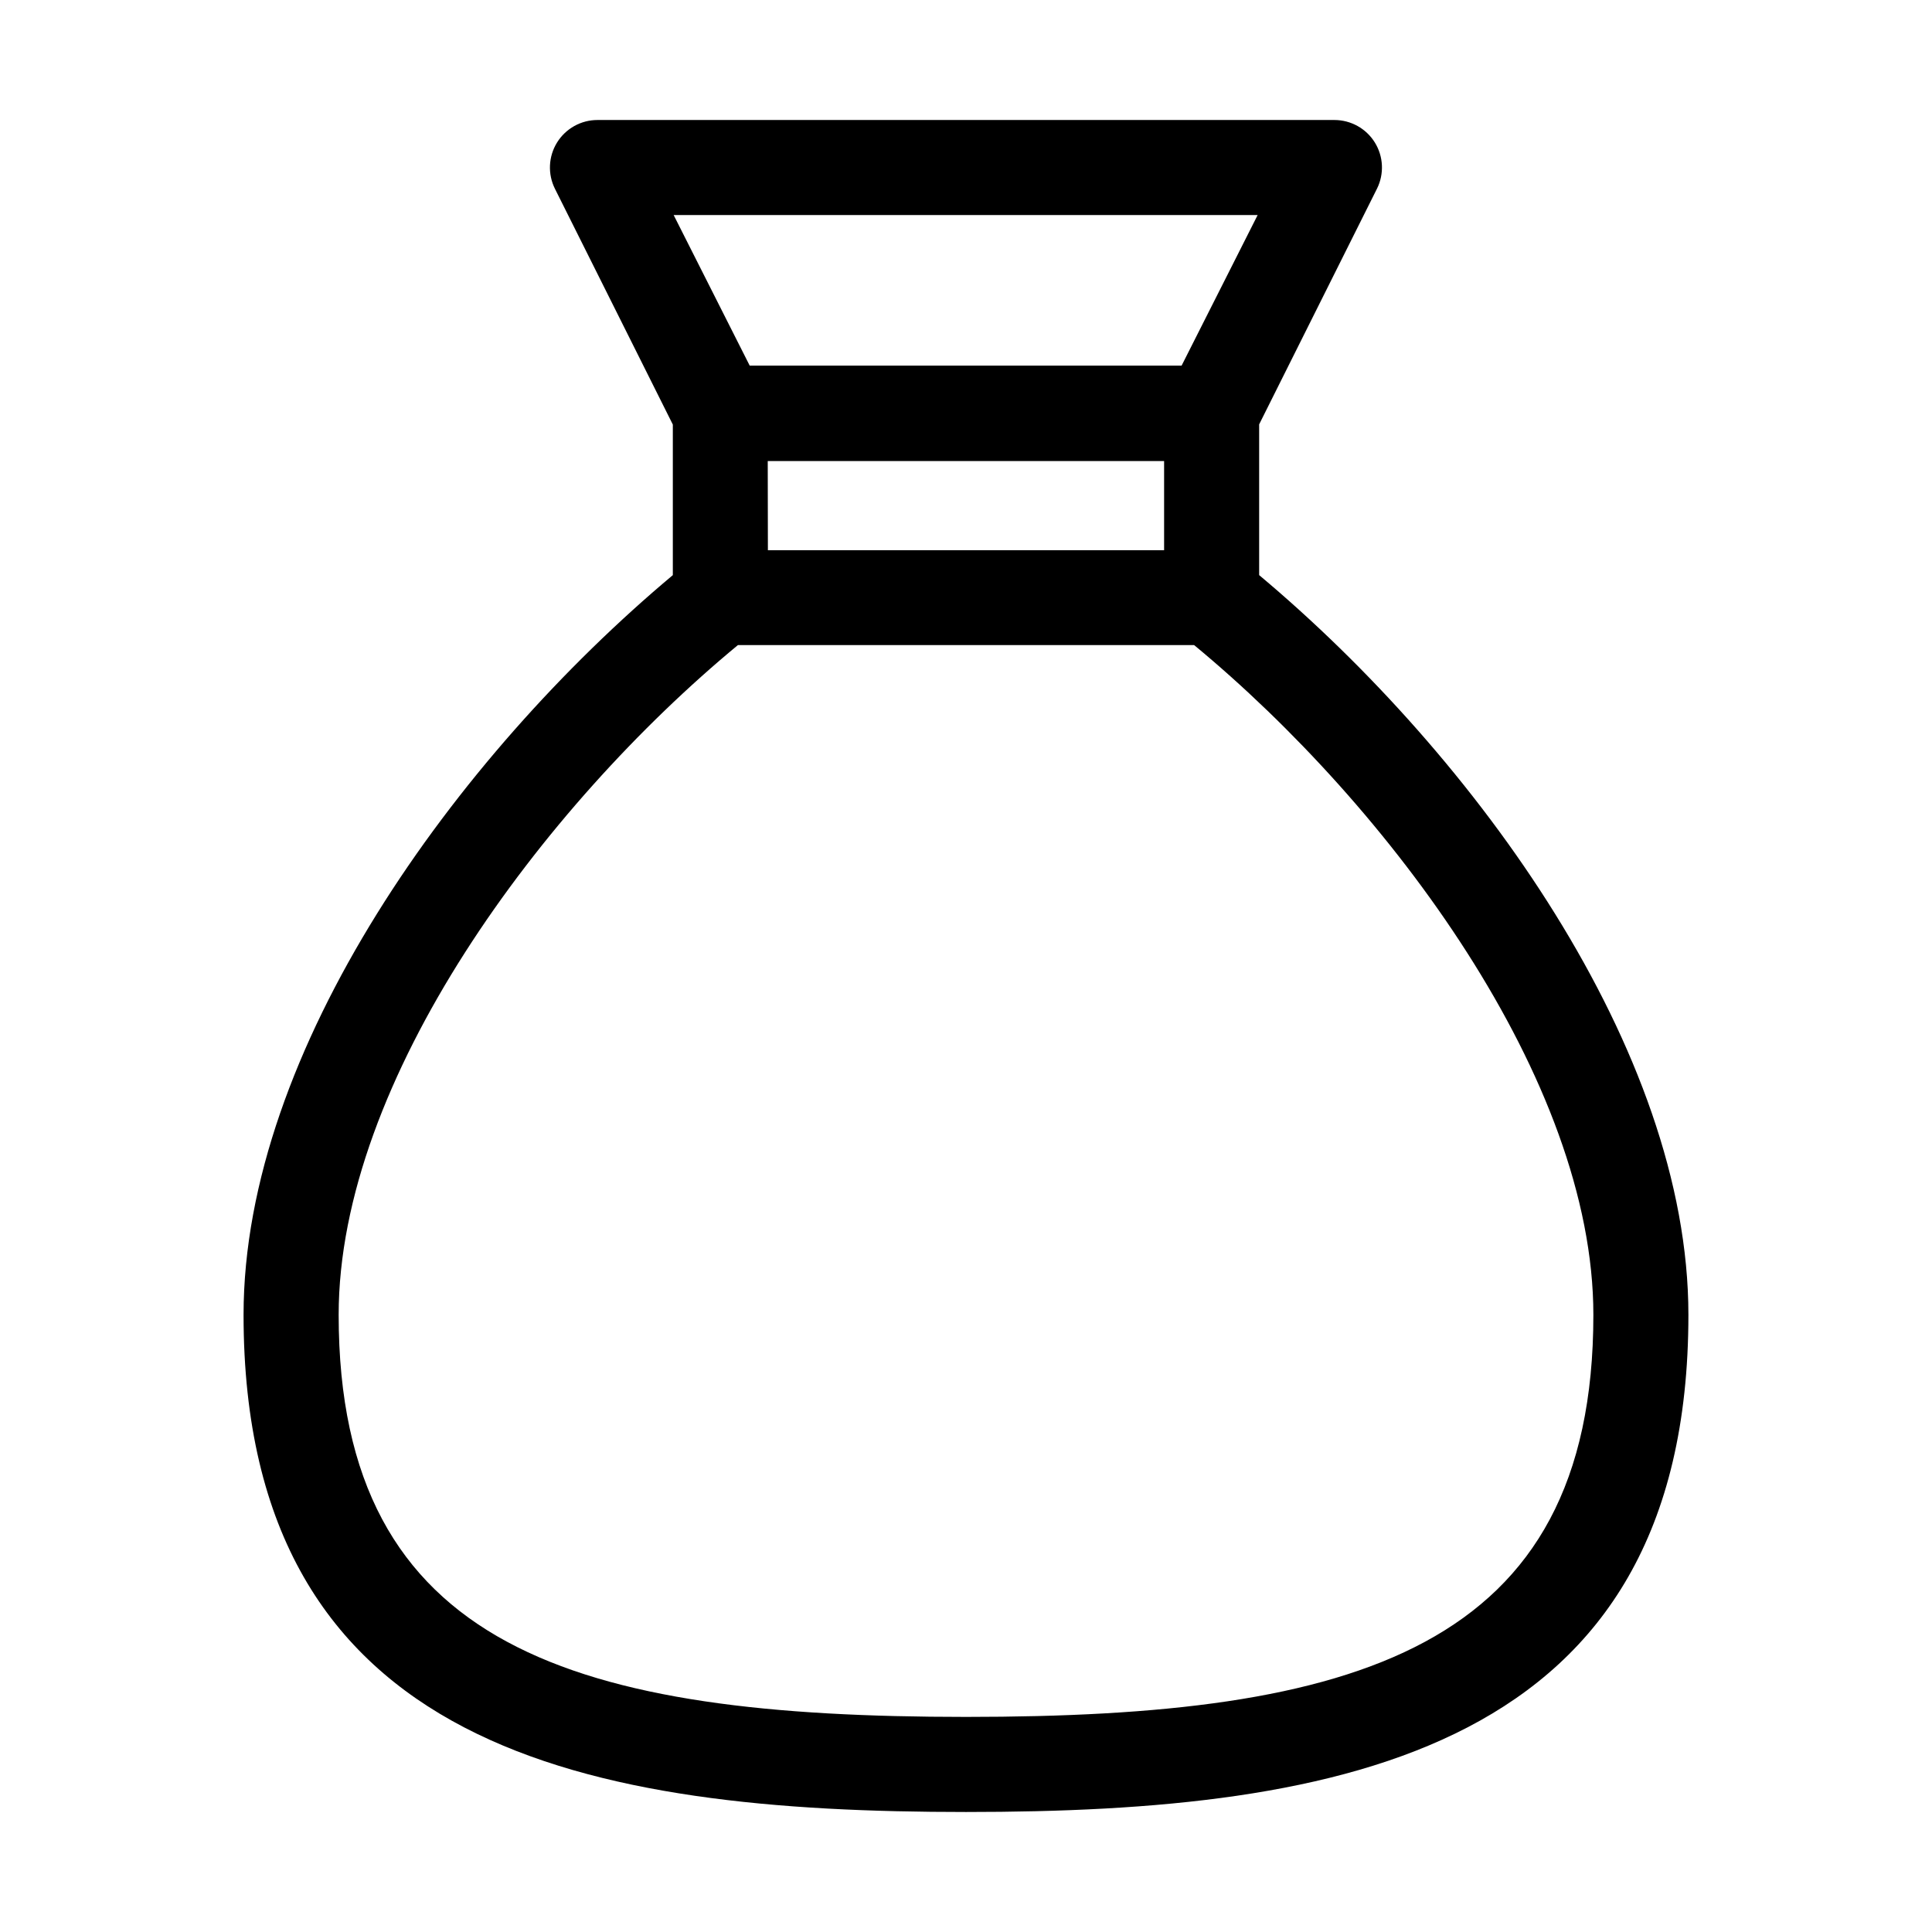
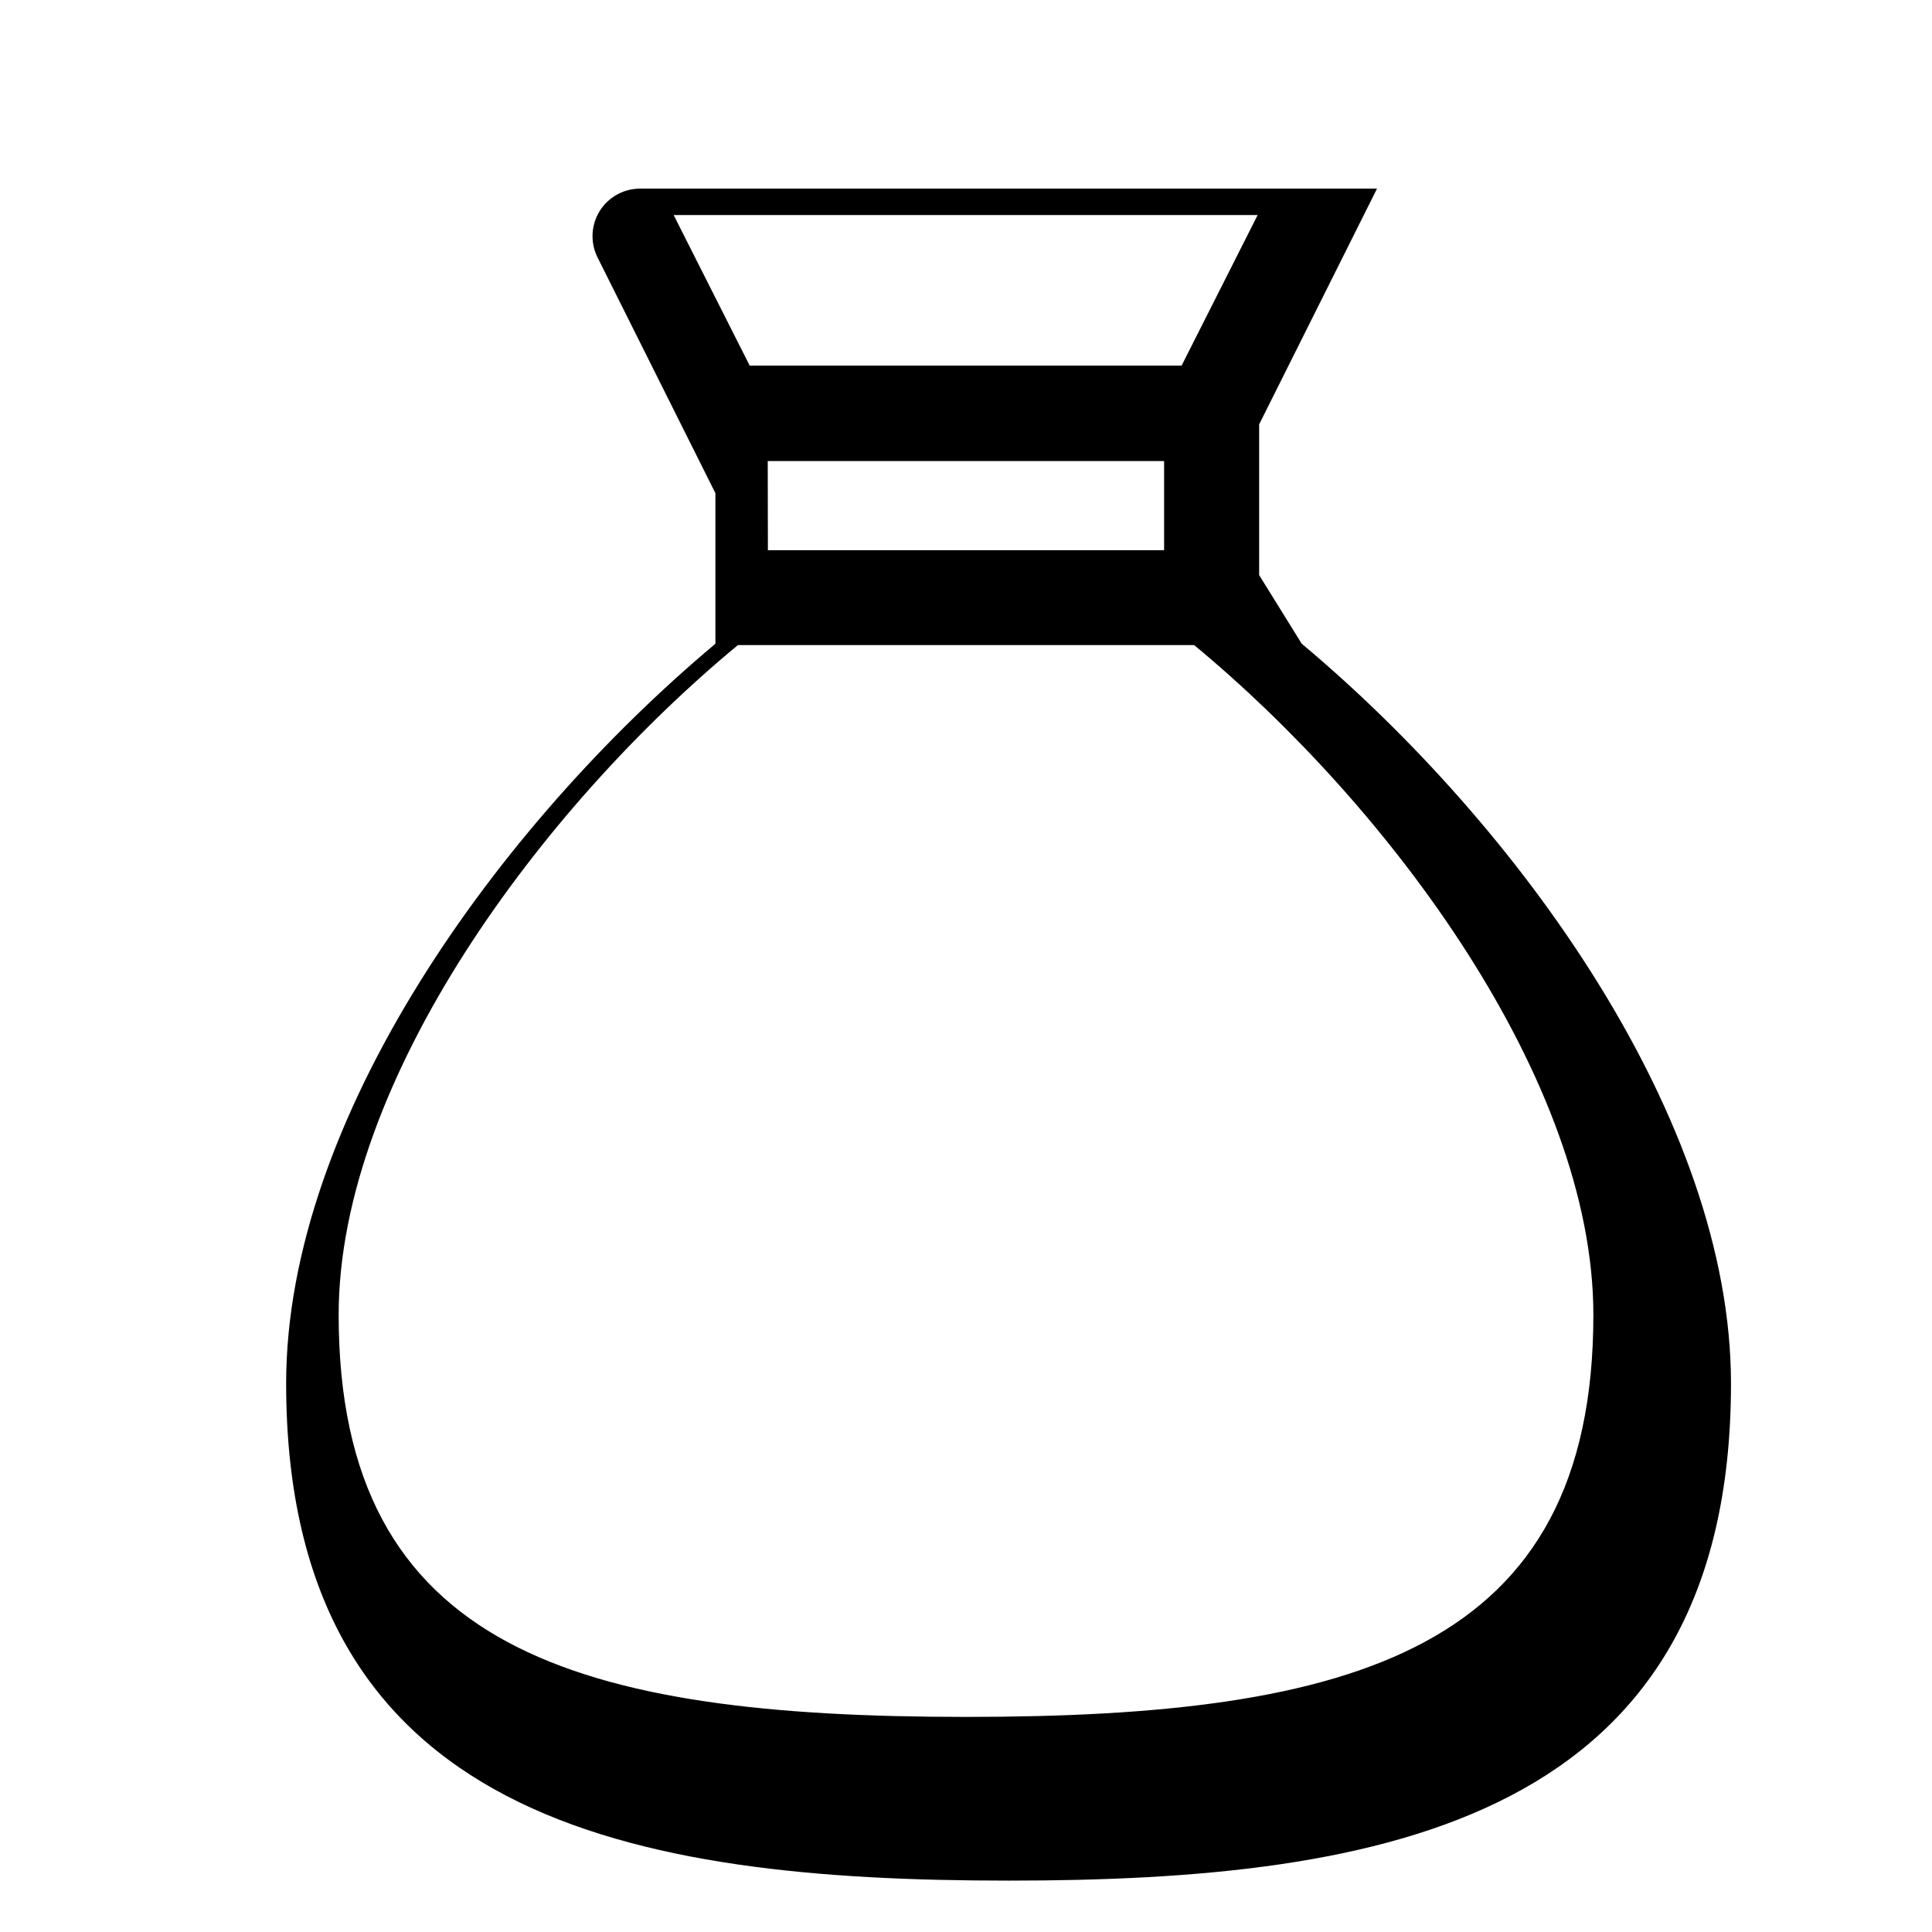
<svg xmlns="http://www.w3.org/2000/svg" fill="#000000" width="800px" height="800px" version="1.1" viewBox="144 144 512 512">
-   <path d="m477.69 296.41v-39.949l31.234-62.473c1.934-3.906 1.715-8.531-0.582-12.234-2.297-3.703-6.348-5.953-10.703-5.953h-195.28c-4.371-0.012-8.434 2.25-10.734 5.965-2.301 3.719-2.508 8.363-0.551 12.273l31.234 62.473v39.902c-57.48 48.16-113.76 125.9-113.76 196.03 0 115.88 92.098 131.75 191.45 131.75s191.45-15.973 191.45-131.75c-0.004-70.133-56.277-147.87-113.76-196.04zm-130.23-30.23 105.04 0.004v23.629h-105zm129.83-65.191-20.152 39.902h-114.46l-20.152-39.902zm-77.281 398.01c-102.78 0-166.26-17.633-166.26-106.55 0-62.223 54.008-134.67 105.8-177.49h120.91c51.789 42.82 105.8 115.27 105.8 177.49 0 88.922-63.477 106.55-166.25 106.55z" />
+   <path d="m477.69 296.41v-39.949l31.234-62.473h-195.28c-4.371-0.012-8.434 2.25-10.734 5.965-2.301 3.719-2.508 8.363-0.551 12.273l31.234 62.473v39.902c-57.48 48.16-113.76 125.9-113.76 196.03 0 115.88 92.098 131.75 191.45 131.75s191.45-15.973 191.45-131.75c-0.004-70.133-56.277-147.87-113.76-196.04zm-130.23-30.23 105.04 0.004v23.629h-105zm129.83-65.191-20.152 39.902h-114.46l-20.152-39.902zm-77.281 398.01c-102.78 0-166.26-17.633-166.26-106.55 0-62.223 54.008-134.67 105.8-177.49h120.91c51.789 42.82 105.8 115.27 105.8 177.49 0 88.922-63.477 106.55-166.25 106.55z" />
</svg>